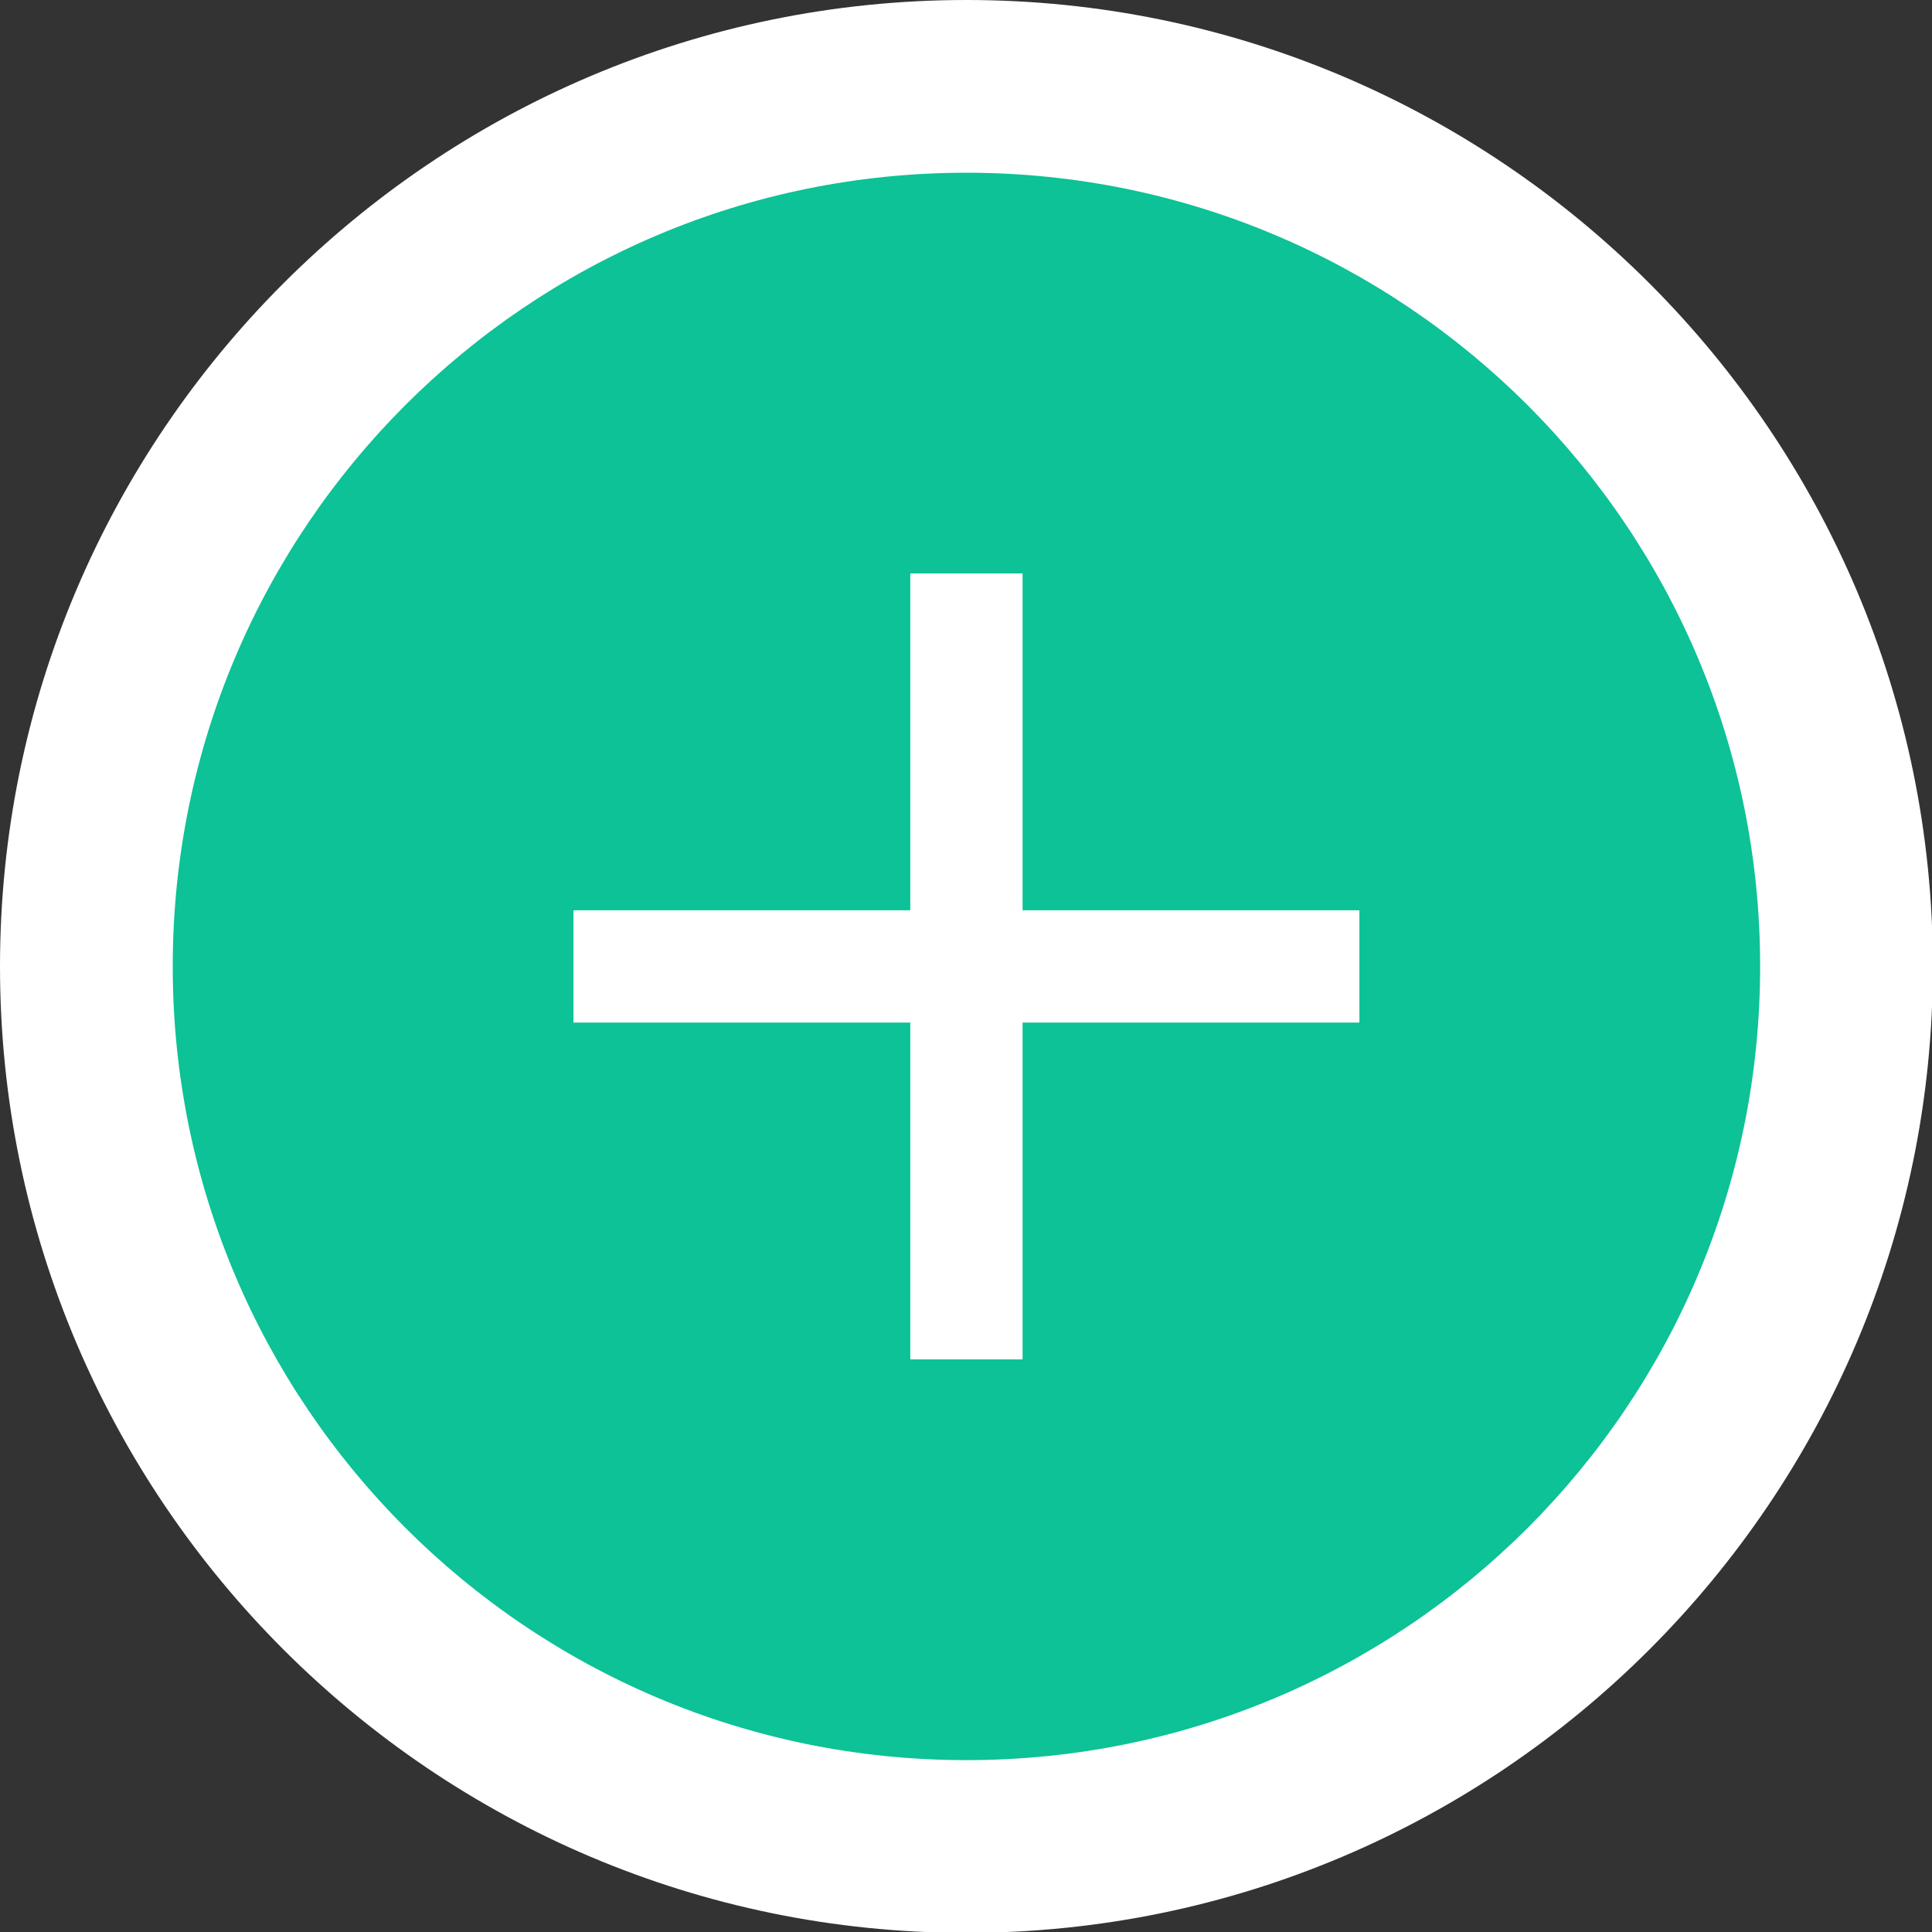
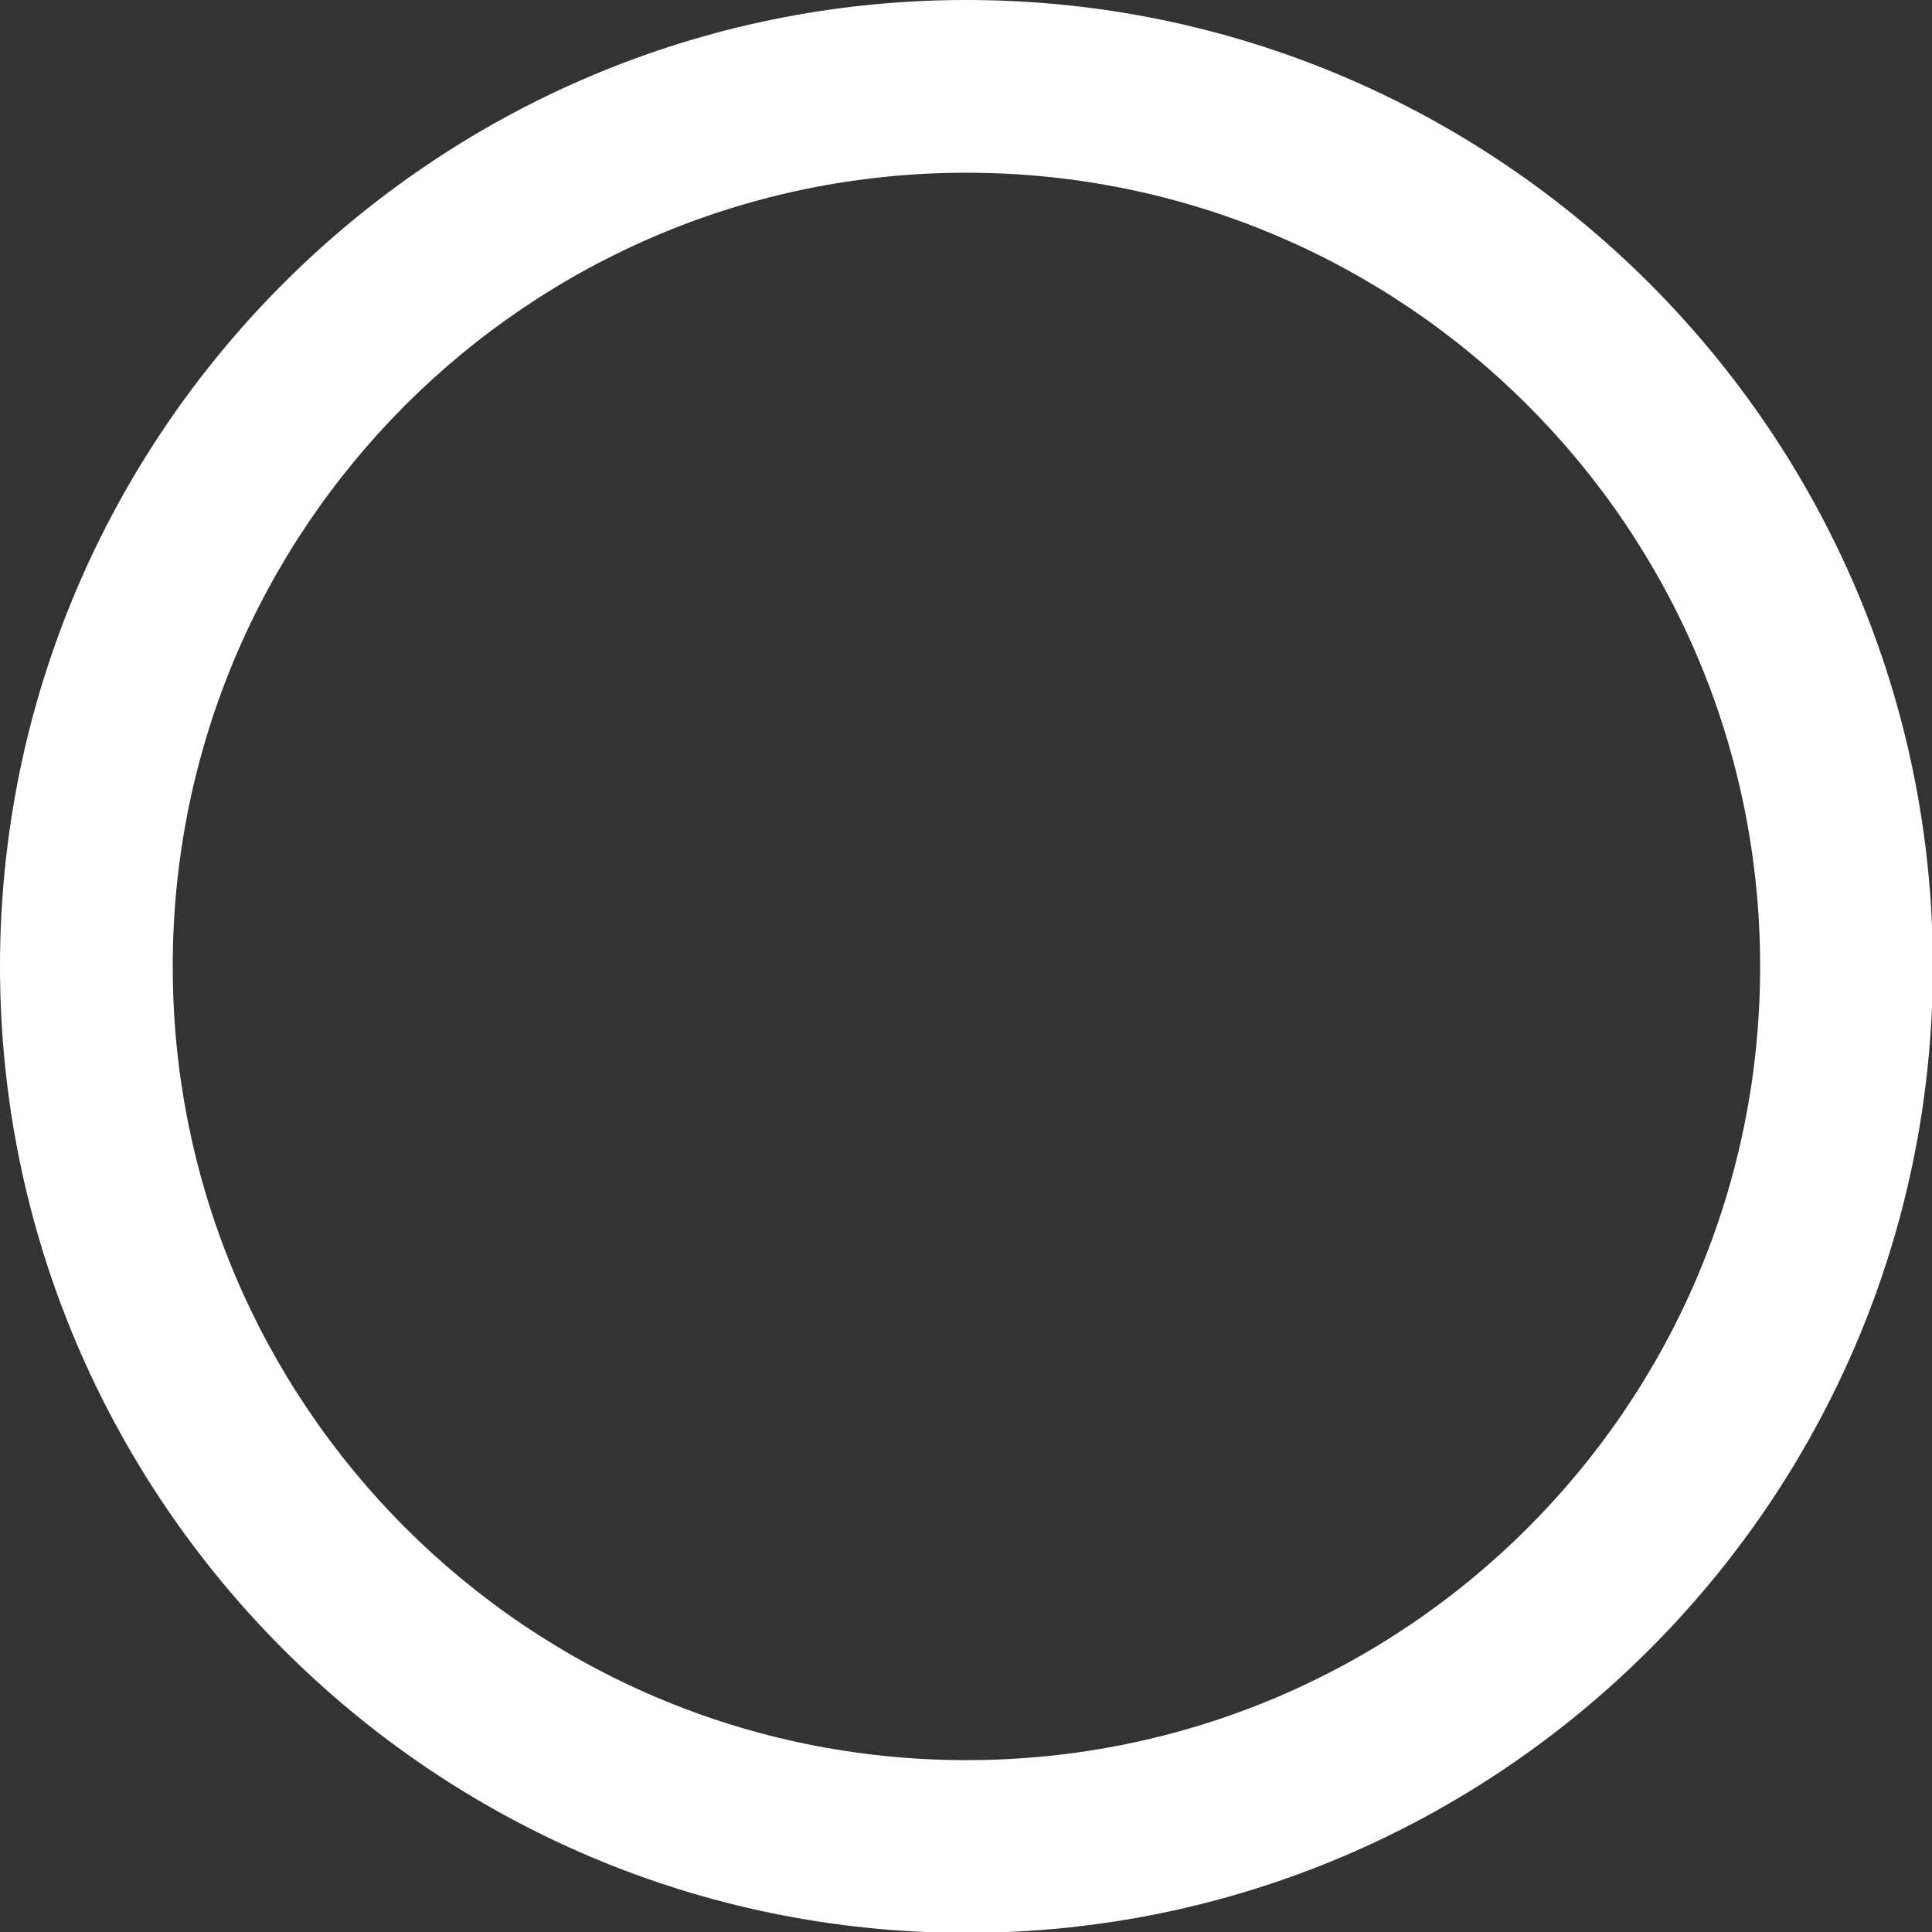
<svg xmlns="http://www.w3.org/2000/svg" id="Page_11682f906881cc8" data-name="Page 11" viewBox="0 0 22.37 22.37" aria-hidden="true" width="22px" height="22px">
  <rect x="0" y="0" width="22.37" height="22.37" fill="#333333" stroke="none" />
  <defs>
    <linearGradient class="cerosgradient" data-cerosgradient="true" id="CerosGradient_idff69287a6" gradientUnits="userSpaceOnUse" x1="50%" y1="100%" x2="50%" y2="0%">
      <stop offset="0%" stop-color="#d1d1d1" />
      <stop offset="100%" stop-color="#d1d1d1" />
    </linearGradient>
    <linearGradient />
    <style>
      .cls-1-682f906881cc8{
        fill: #fff;
      }

      .cls-2-682f906881cc8{
        fill: #0cc296;
      }
    </style>
  </defs>
  <g>
-     <path class="cls-2-682f906881cc8" d="M11.19,21.37c-5.62,0-10.19-4.57-10.19-10.19S5.57,1,11.19,1s10.19,4.57,10.19,10.19-4.57,10.19-10.19,10.19Z" />
    <path class="cls-1-682f906881cc8" d="M11.19,2c5.07,0,9.19,4.11,9.19,9.19s-4.11,9.19-9.19,9.19S2,16.26,2,11.19,6.11,2,11.19,2M11.19,0C5.02,0,0,5.02,0,11.19s5.02,11.19,11.19,11.19,11.19-5.02,11.19-11.19S17.36,0,11.19,0h0Z" />
  </g>
-   <path class="cls-1-682f906881cc8" d="M10.54,11.84h-3.9v-1.3h3.9v-3.9h1.3v3.9h3.9v1.3h-3.9v3.9h-1.3v-3.9Z" />
</svg>